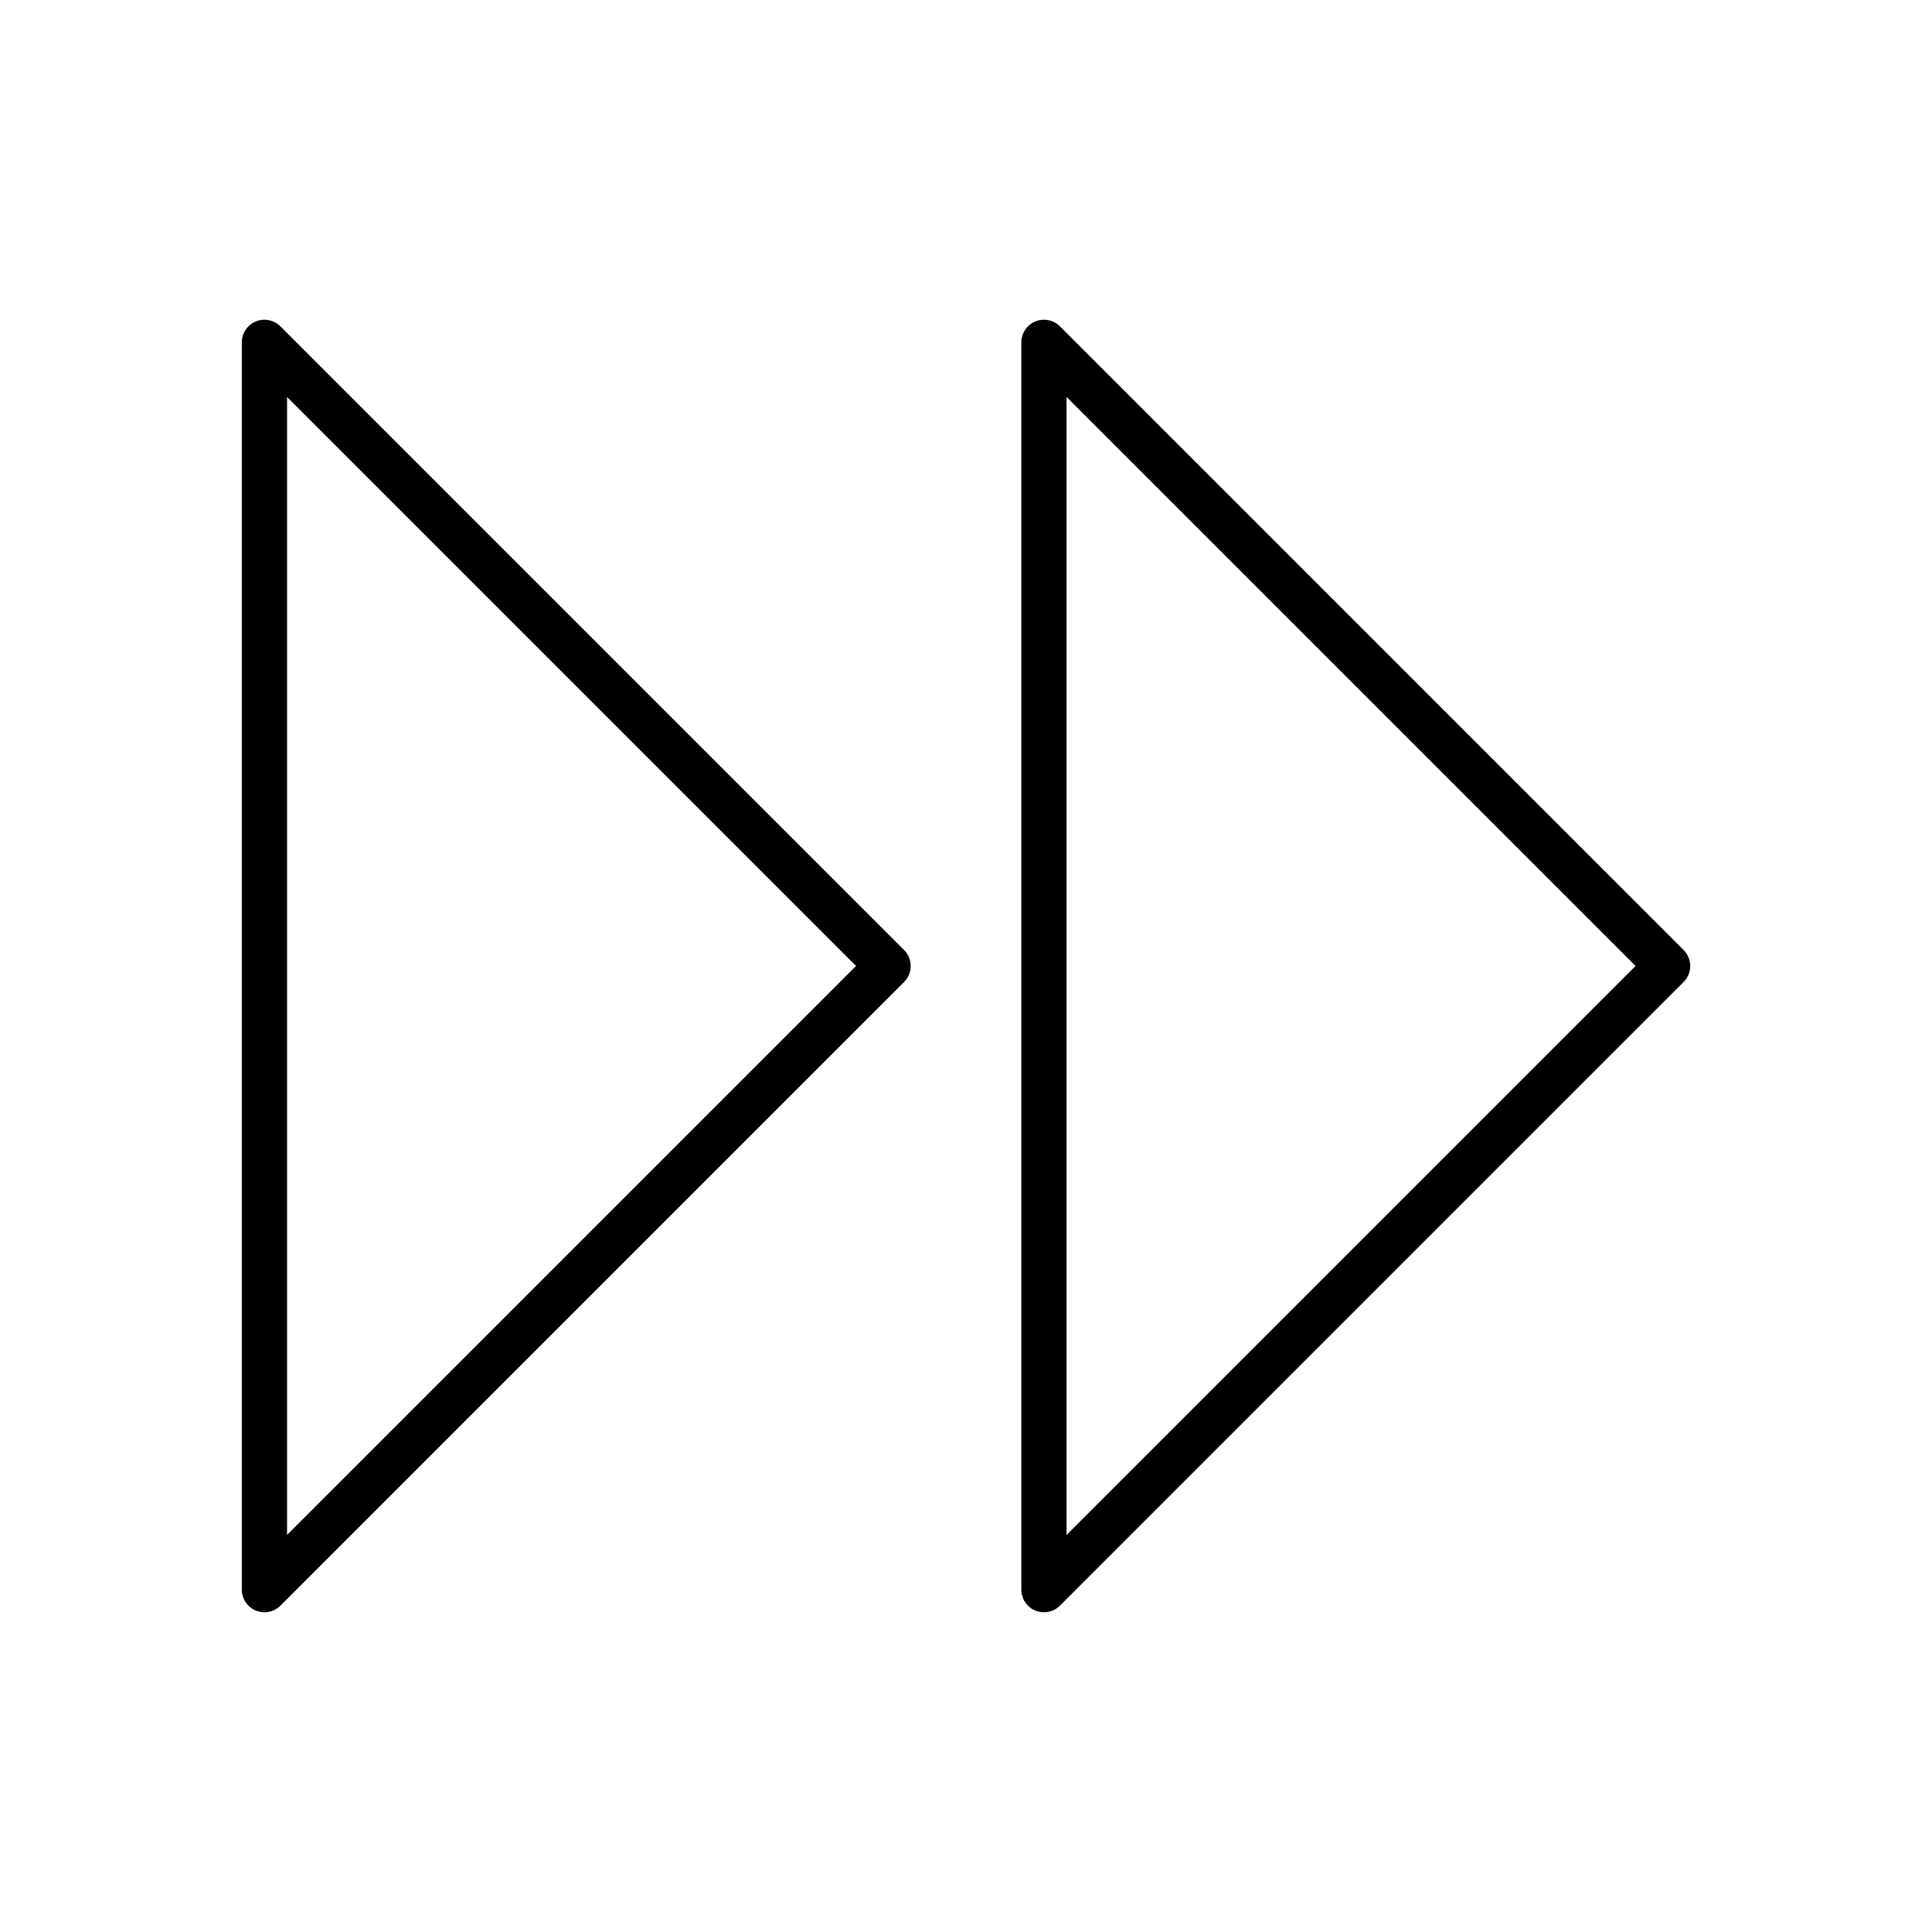
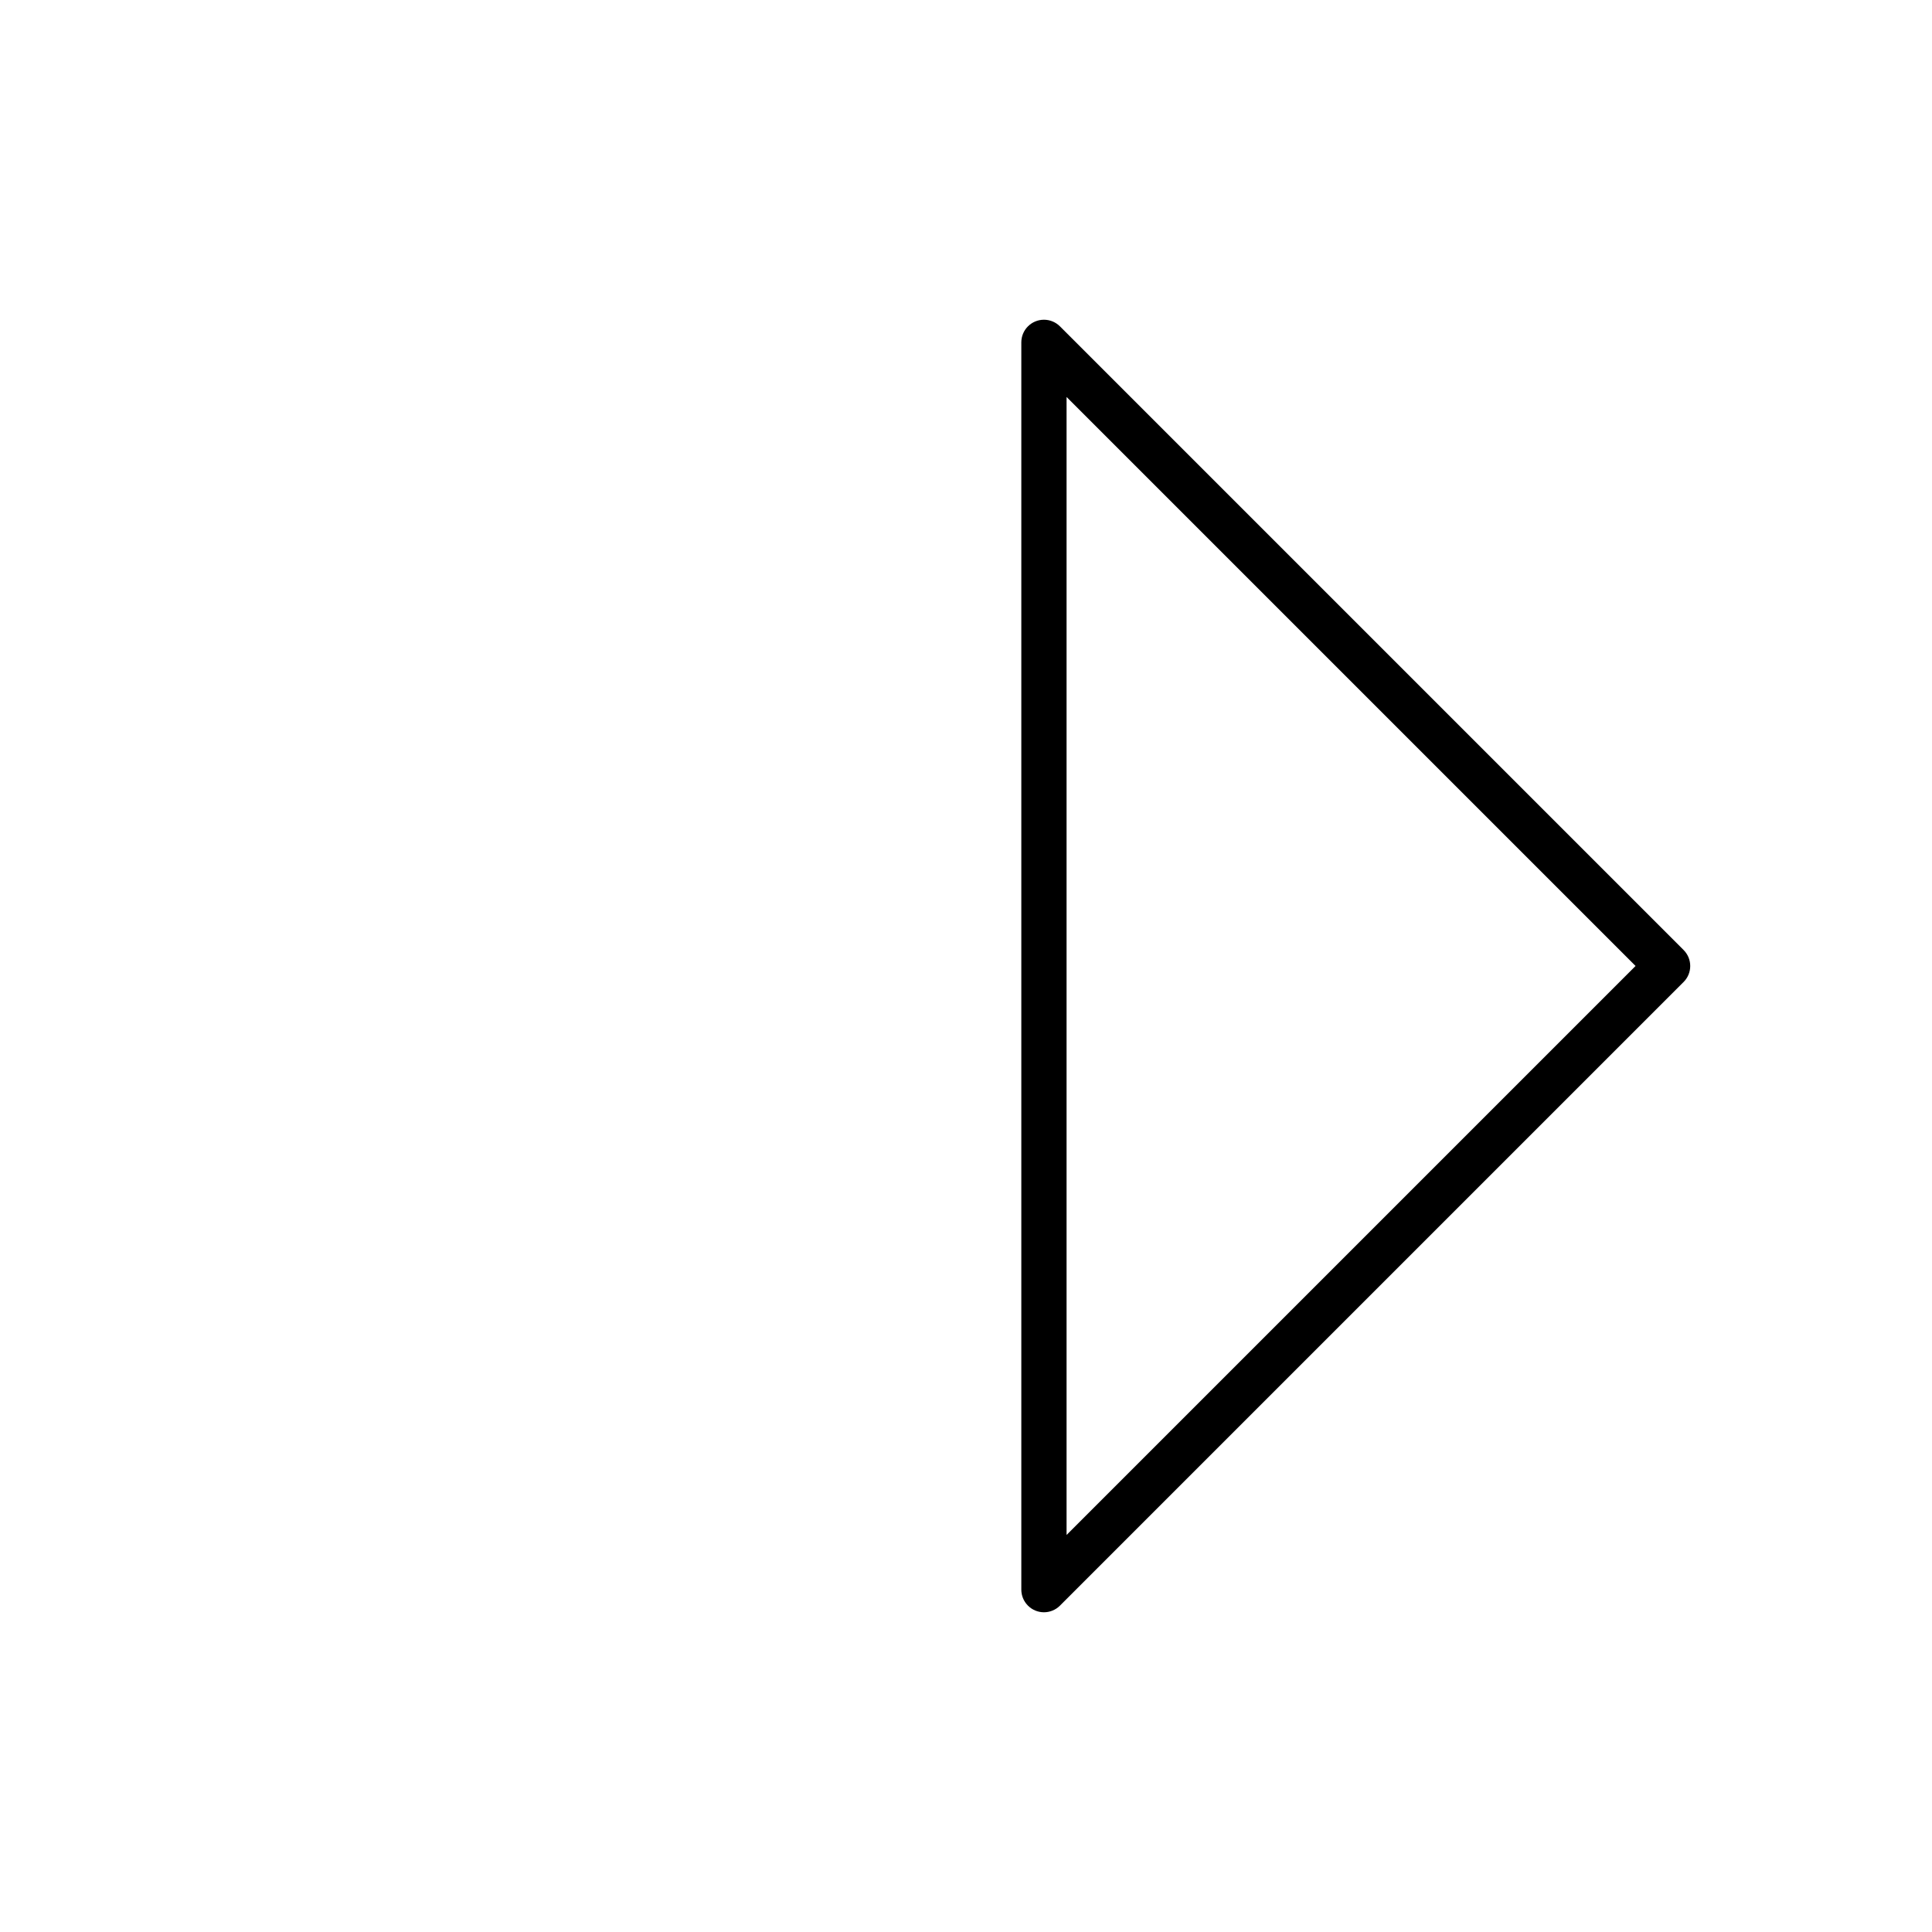
<svg xmlns="http://www.w3.org/2000/svg" fill="#000000" width="800px" height="800px" version="1.1" viewBox="144 144 512 512">
  <g>
-     <path d="m218.34 230.51 165.25 165.25c2.344 2.344 2.344 6.141 0 8.48l-165.27 165.27c-2.344 2.344-6.141 2.344-8.48 0-1.172-1.172-1.758-2.707-1.758-4.242v-330.54c0-3.312 2.684-5.996 5.996-5.996 1.668 0 3.18 0.684 4.266 1.781zm152.52 169.48-150.79-150.79v301.58l150.79-150.79z" />
    <path d="m424.92 230.51 165.25 165.25c2.344 2.344 2.344 6.141 0 8.48l-165.27 165.27c-2.344 2.344-6.141 2.344-8.48 0-1.172-1.172-1.758-2.707-1.758-4.242v-330.54c0-3.312 2.684-5.996 5.996-5.996 1.668 0 3.18 0.684 4.266 1.781zm152.52 169.48-150.79-150.79v301.58l150.79-150.79z" />
  </g>
</svg>